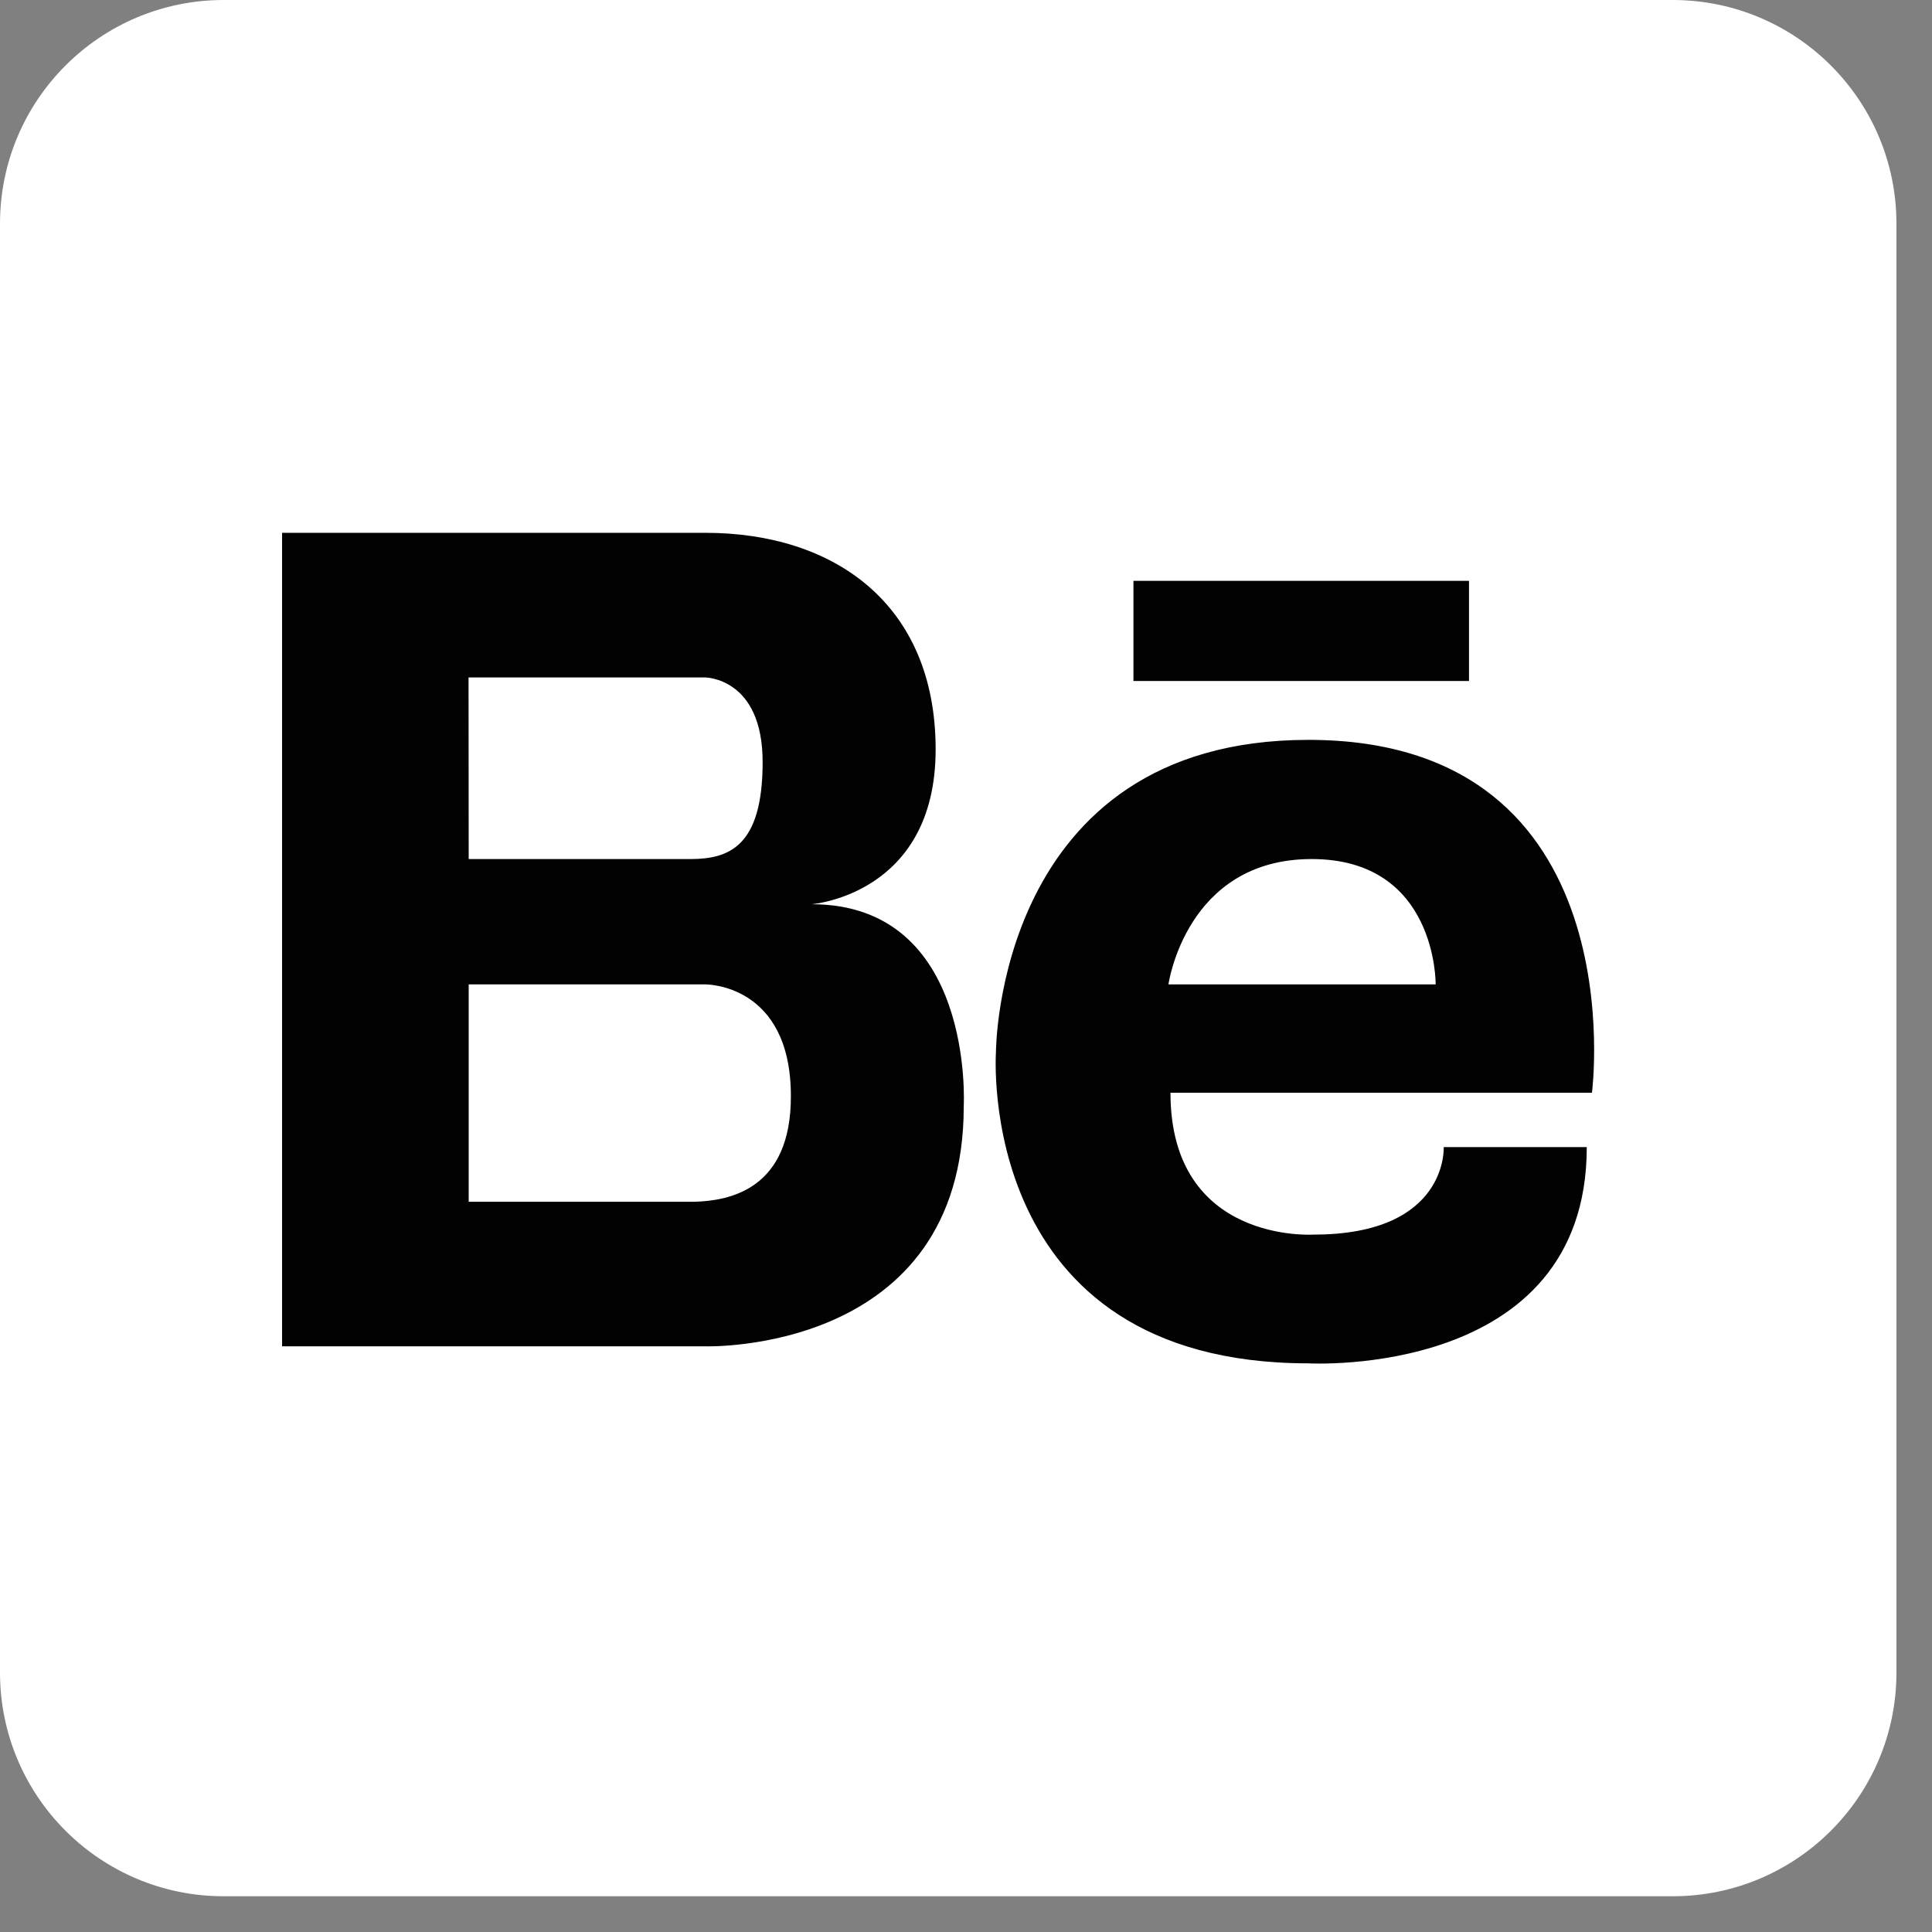
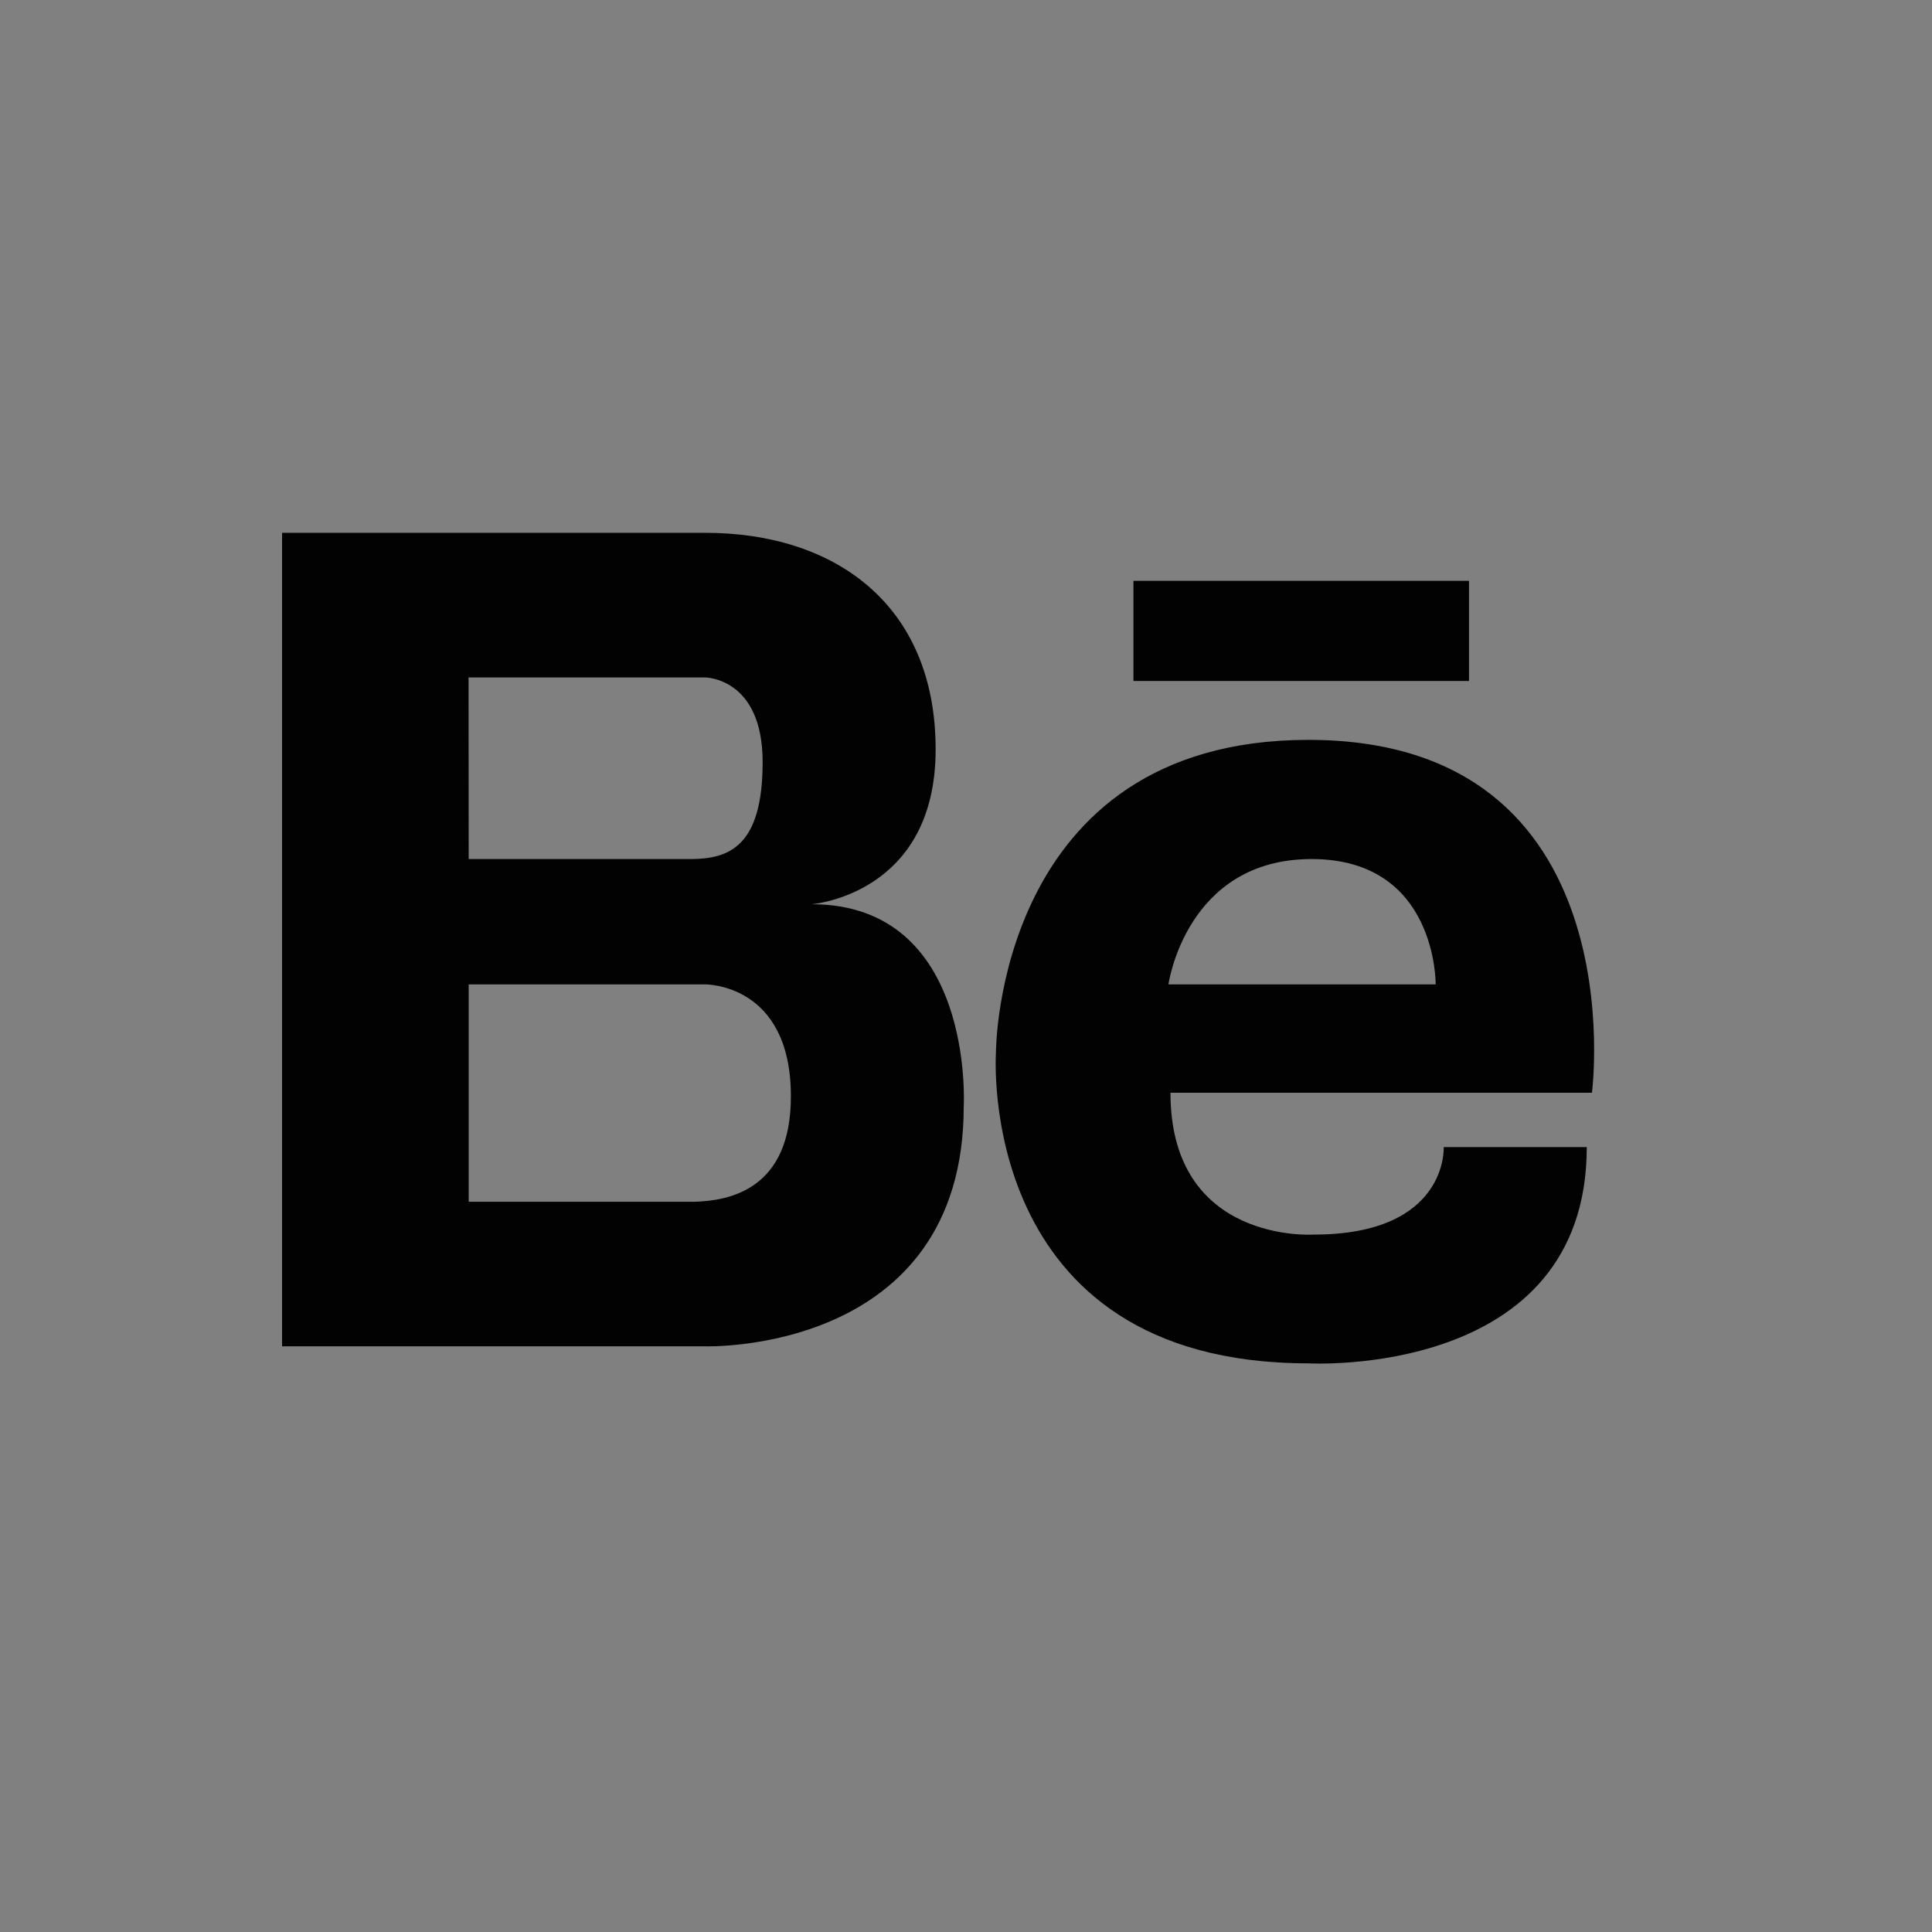
<svg xmlns="http://www.w3.org/2000/svg" width="42" height="42" viewBox="0 0 42 42" fill="none">
  <rect x="0" y="0" width="42" height="42" fill="#808080" stroke="none" />
-   <path d="M36.363 0H4.863C2.177 0 0 2.177 0 4.863V36.36C0 39.046 2.177 41.223 4.863 41.223H36.363C39.049 41.223 41.227 39.046 41.227 36.36V4.863C41.227 2.177 39.049 0 36.363 0Z" fill="white" />
  <path d="M17.64 19.657C17.64 19.657 20.34 19.457 20.34 16.292C20.34 13.128 18.131 11.583 15.335 11.583H6.132V29.268H15.335C15.335 29.268 20.951 29.446 20.951 24.048C20.951 24.048 21.198 19.657 17.64 19.657ZM10.186 14.727H15.327C15.327 14.727 16.579 14.727 16.579 16.567C16.579 18.408 15.844 18.675 15.008 18.675H10.189L10.186 14.727ZM15.096 26.125H10.189V21.4H15.33C15.33 21.4 17.193 21.374 17.193 23.829C17.198 25.873 15.836 26.104 15.098 26.125H15.096ZM28.444 16.084C21.643 16.084 21.651 22.878 21.651 22.878C21.651 22.878 21.183 29.638 28.444 29.638C28.444 29.638 34.495 29.983 34.495 24.937H31.385C31.385 24.937 31.488 26.839 28.558 26.839C28.558 26.839 25.445 27.047 25.445 23.755H34.608C34.608 23.755 35.603 16.084 28.444 16.084ZM31.21 21.4H25.401C25.401 21.4 25.781 18.675 28.514 18.675C31.246 18.675 31.21 21.4 31.21 21.4ZM24.64 12.627H31.935V14.804H24.64V12.627Z" fill="#020202" />
</svg>